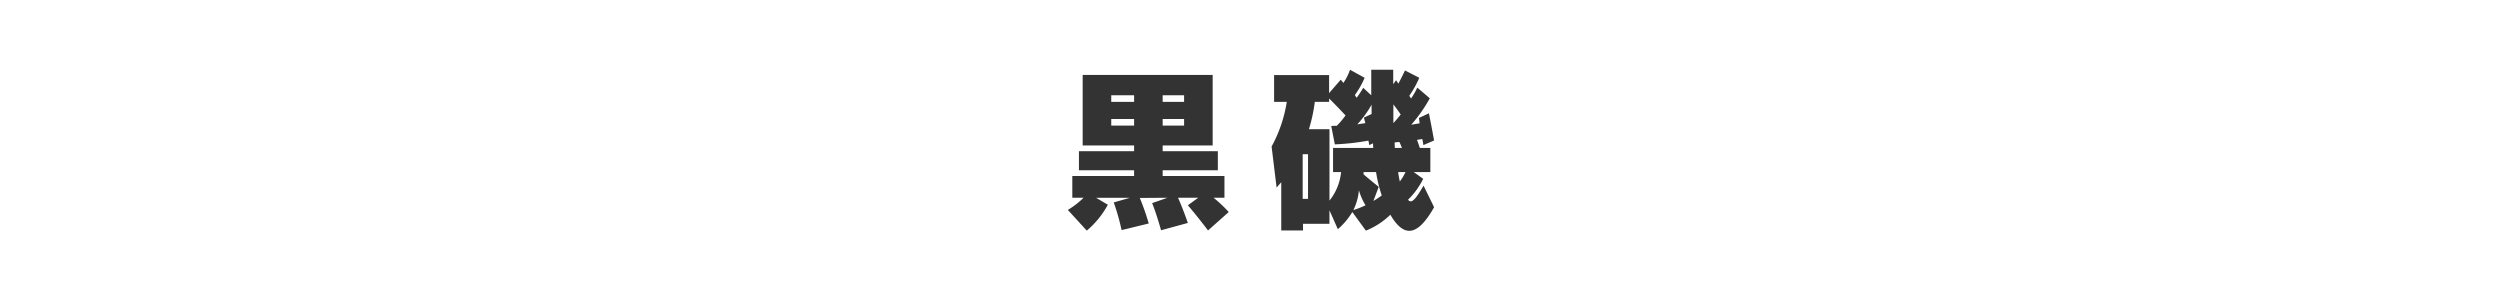
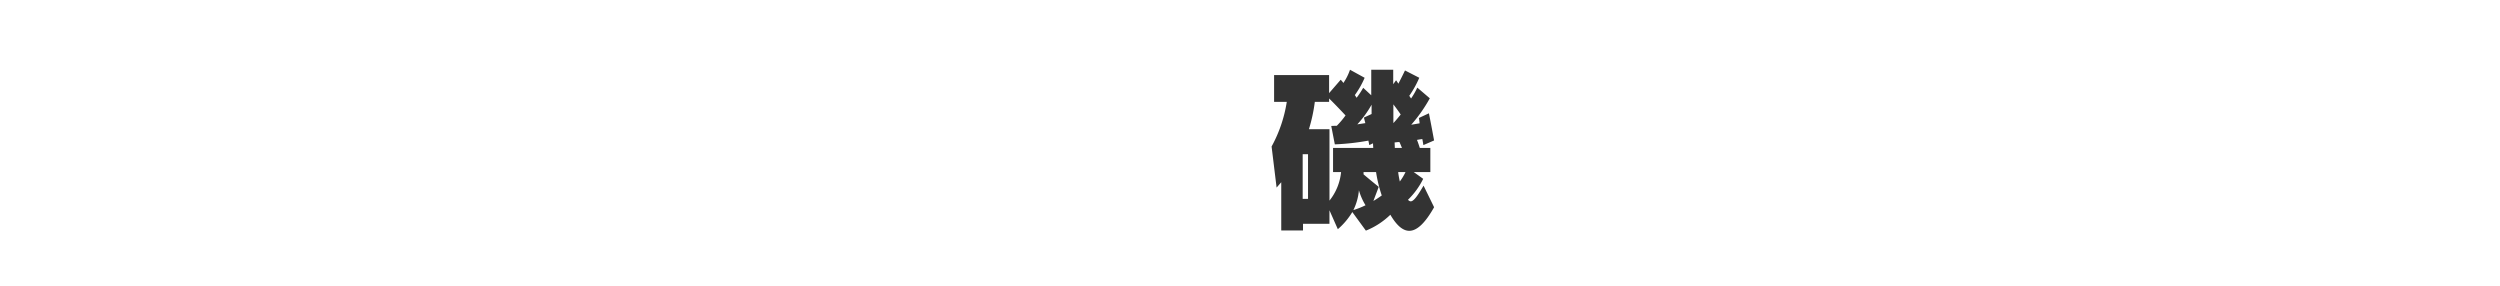
<svg xmlns="http://www.w3.org/2000/svg" width="210" height="24" viewBox="0 0 210 24">
  <title>kuroiso-name</title>
-   <path d="M101.474,19.357s-.795-1.064-1.694-2.114l.87-.631H98.954c.45,1.006.825,2.115.825,2.115l-2.25.615s-.375-1.365-.75-2.28l1.29-.45-2.325.016a20.253,20.253,0,0,1,.75,2.145l-2.279.555a19.234,19.234,0,0,0-.66-2.324l1.364-.391H92.069l.99.585A7.493,7.493,0,0,1,91.289,19.373l-1.59-1.74a6.967,6.967,0,0,0,1.32-1.021h-.945V14.783h5.19v-.48H90.63V12.698h4.635v-.48H90.944V6.293h10.92v5.925h-4.2v.48h4.635v1.604H97.664v.48h5.19v1.829h-.915a11.07,11.07,0,0,1,1.274,1.2Zm-6.209-11.354H93.345v.555h1.92Zm0,1.995H93.345v.555h1.92Zm4.199-1.995h-1.8v.555h1.8Zm0,1.995h-1.8v.555h1.8Z" style="fill:#333" />
  <path d="M118.379,19.388c-.54,0-1.064-.45-1.59-1.35a6.299,6.299,0,0,1-2.055,1.335l-1.14-1.561a5.908,5.908,0,0,1-1.216,1.44l-.704-1.59v1.14h-2.221v.555H107.625v-4.05l-.391.45-.42-3.45a11.443,11.443,0,0,0,1.275-3.75h-1.065v-2.249h4.62V7.823l.975-1.125a2.425,2.425,0,0,1,.226.27,4.549,4.549,0,0,0,.555-1.109l1.229.675a7.371,7.371,0,0,1-.824,1.455c.06.075.149.225.149.225a6.788,6.788,0,0,0,.555-.84l.676.63V5.858h1.845V7.073l.24-.33c.06.075.194.285.194.285.285-.54.556-1.11.556-1.11l1.199.615a8.472,8.472,0,0,1-.84,1.515l.15.226a5.955,5.955,0,0,0,.524-.915l1.051.899a12.506,12.506,0,0,1-1.561,2.22c.18-.029.705-.119.705-.119s-.03-.301-.06-.45l.84-.391c.194.945.435,2.28.435,2.28l-.899.39s-.045-.3-.091-.51c0,0-.314.045-.449.075.09.195.239.675.239.675h.886v2.025h-1.396l.795.569a6.327,6.327,0,0,1-1.274,1.755.304.304,0,0,0,.225.136c.225,0,.525-.36,1.08-1.32l.885,1.814C119.729,18.713,119.039,19.388,118.379,19.388ZM109.874,12.953h-.449v3.75h.449Zm5.46-.915-.314.149-.075-.375a20.139,20.139,0,0,1-2.82.315l-.3-1.545s.18-.015.465-.015a7.035,7.035,0,0,0,.735-.87s-.75-.811-1.38-1.425v.284h-1.2a13.632,13.632,0,0,1-.495,2.295h1.726v6a4.549,4.549,0,0,0,.975-2.399h-.675V12.428h3.375C115.35,12.338,115.334,12.128,115.334,12.038Zm-1.185,3.944a4.712,4.712,0,0,1-.465,1.665,7.137,7.137,0,0,0,1.02-.404A5.093,5.093,0,0,1,114.149,15.982Zm1.064-7.185a8.801,8.801,0,0,1-1.199,1.65c.104-.016.675-.105.675-.105-.03-.104-.09-.345-.12-.465l.645-.3Zm.375,5.655h-1.05v.194c.601.511,1.275,1.051,1.275,1.051l-.45,1.185a8.221,8.221,0,0,0,.705-.465A11.437,11.437,0,0,1,115.589,14.453Zm1.455-5.686v1.575c.226-.24.42-.479.615-.72C117.494,9.368,117.284,9.083,117.044,8.768Zm.51,3.165c-.194,0-.27.03-.404.03,0,.105.015.345.015.465h.6S117.614,12.053,117.554,11.933Zm-.104,2.521c.015.239.135.795.135.795a4.555,4.555,0,0,0,.48-.795Z" style="fill:#333" />
</svg>